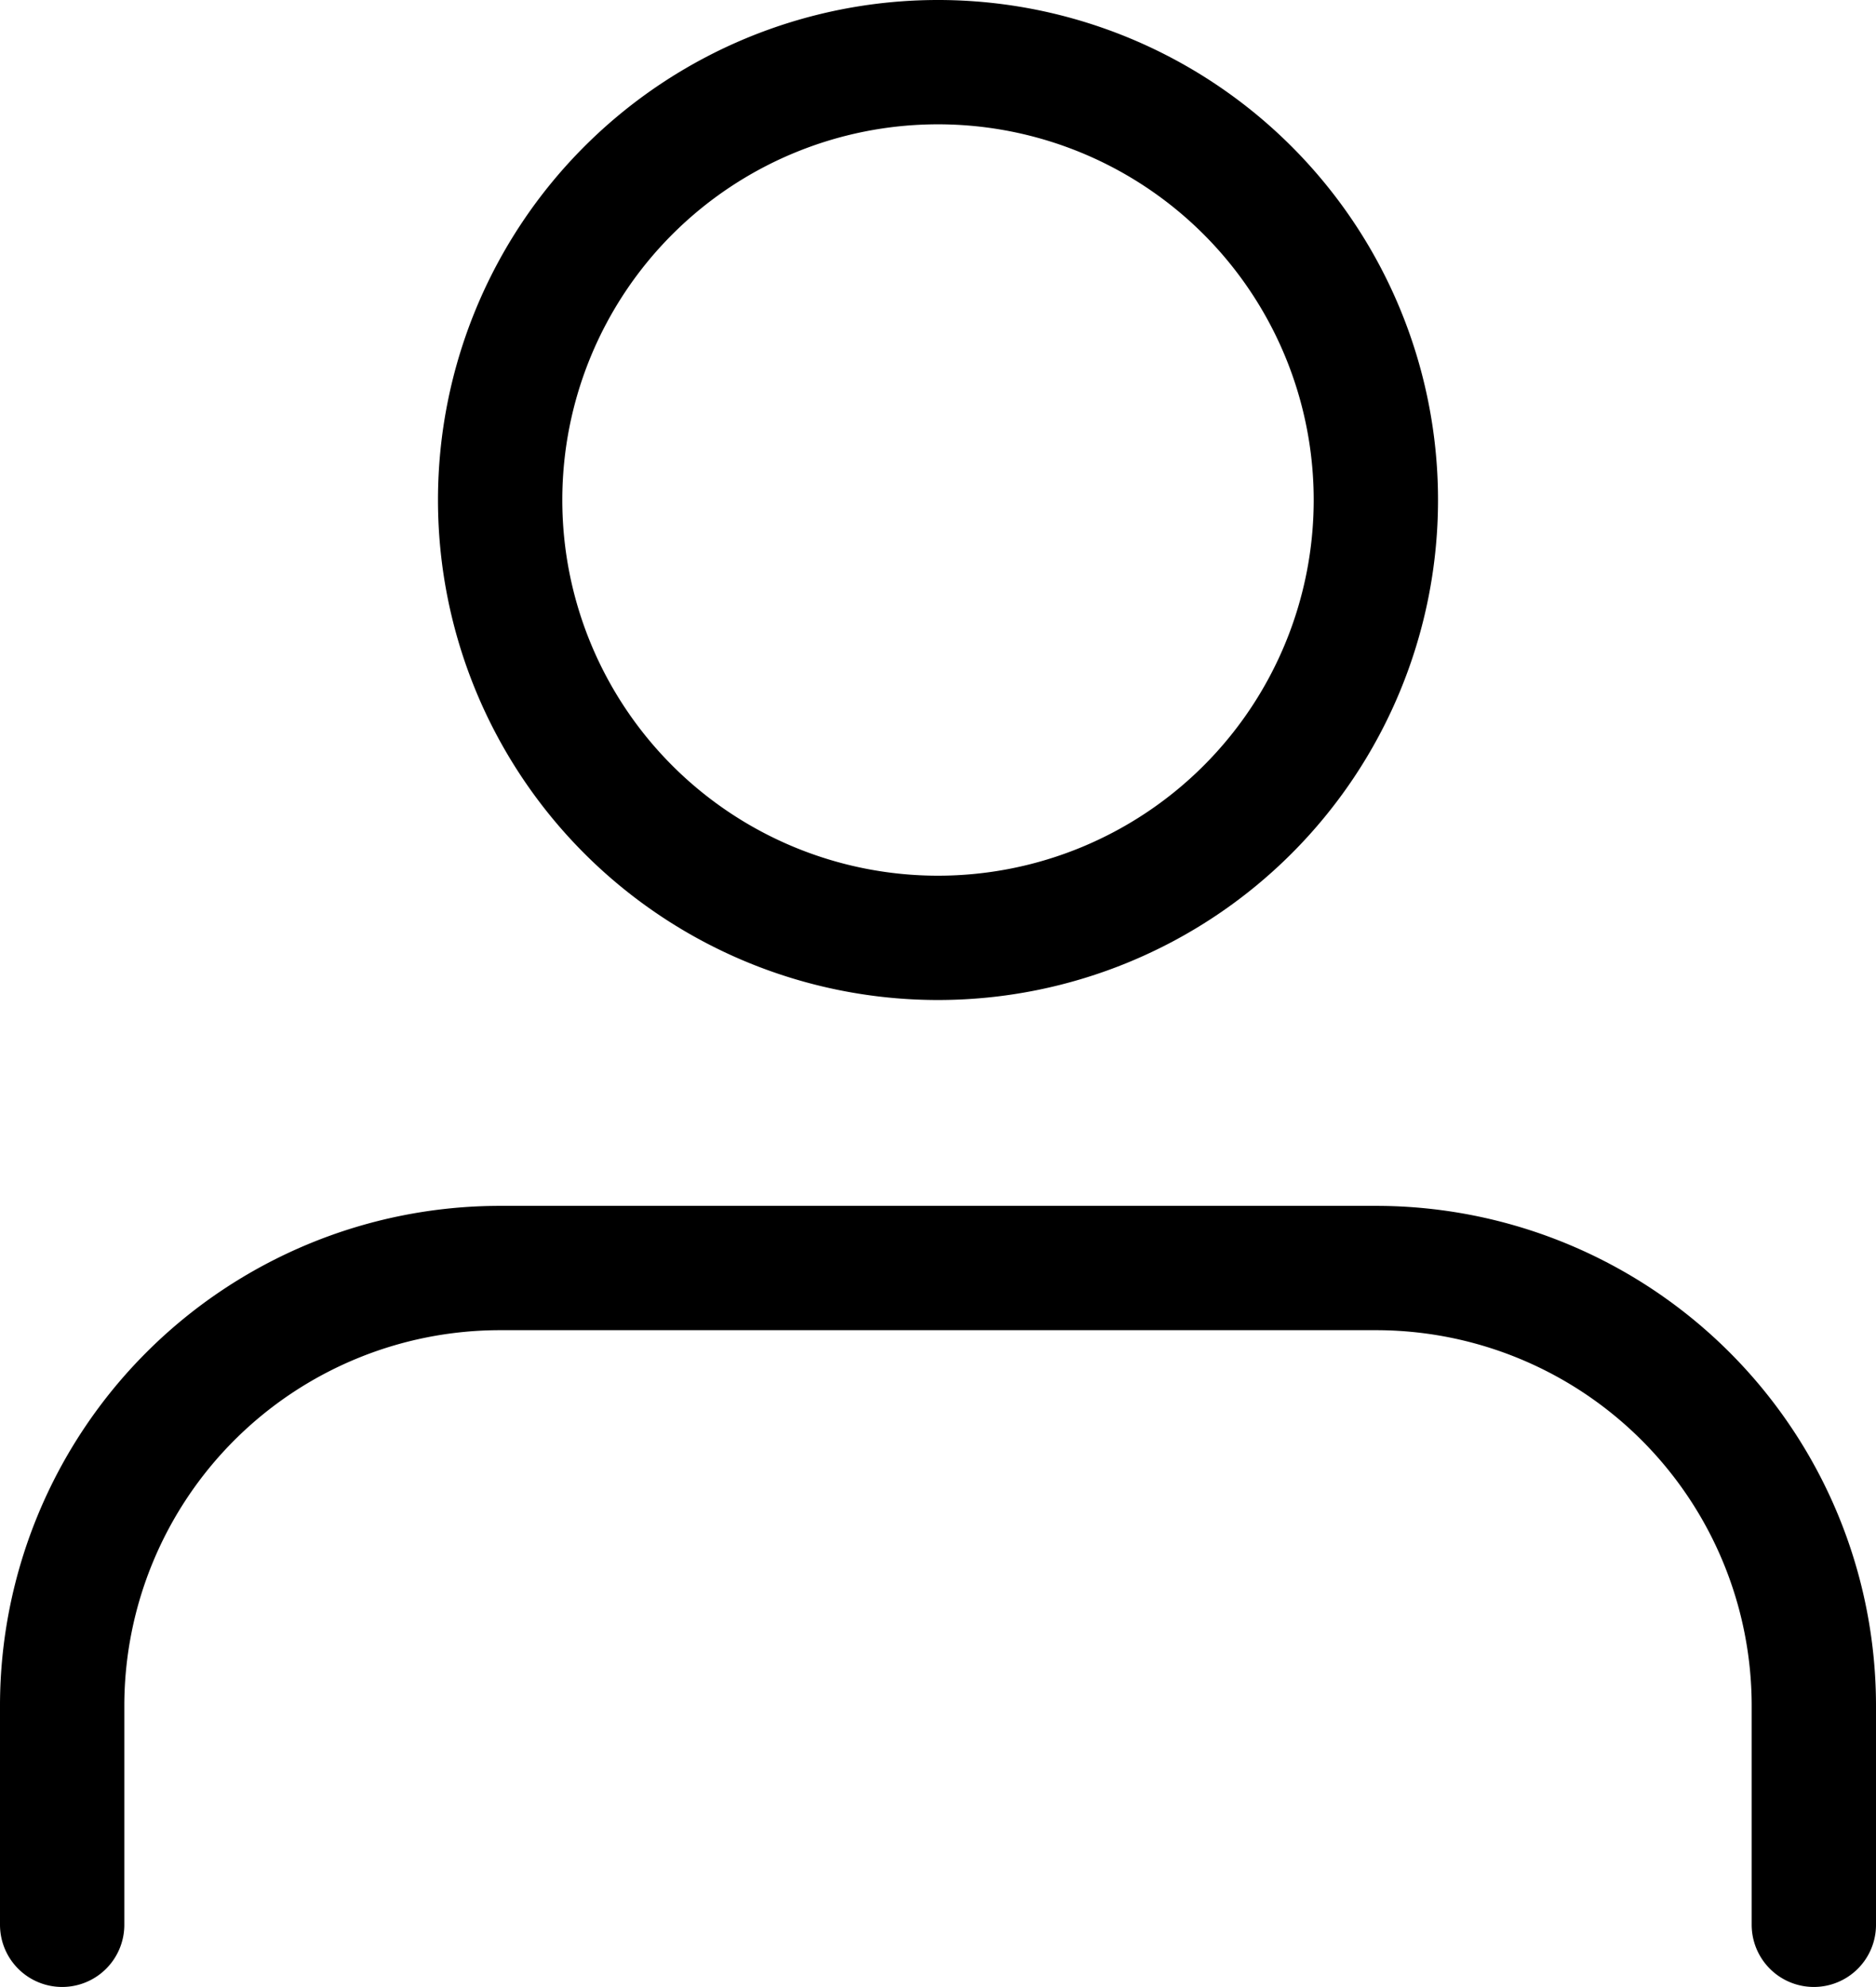
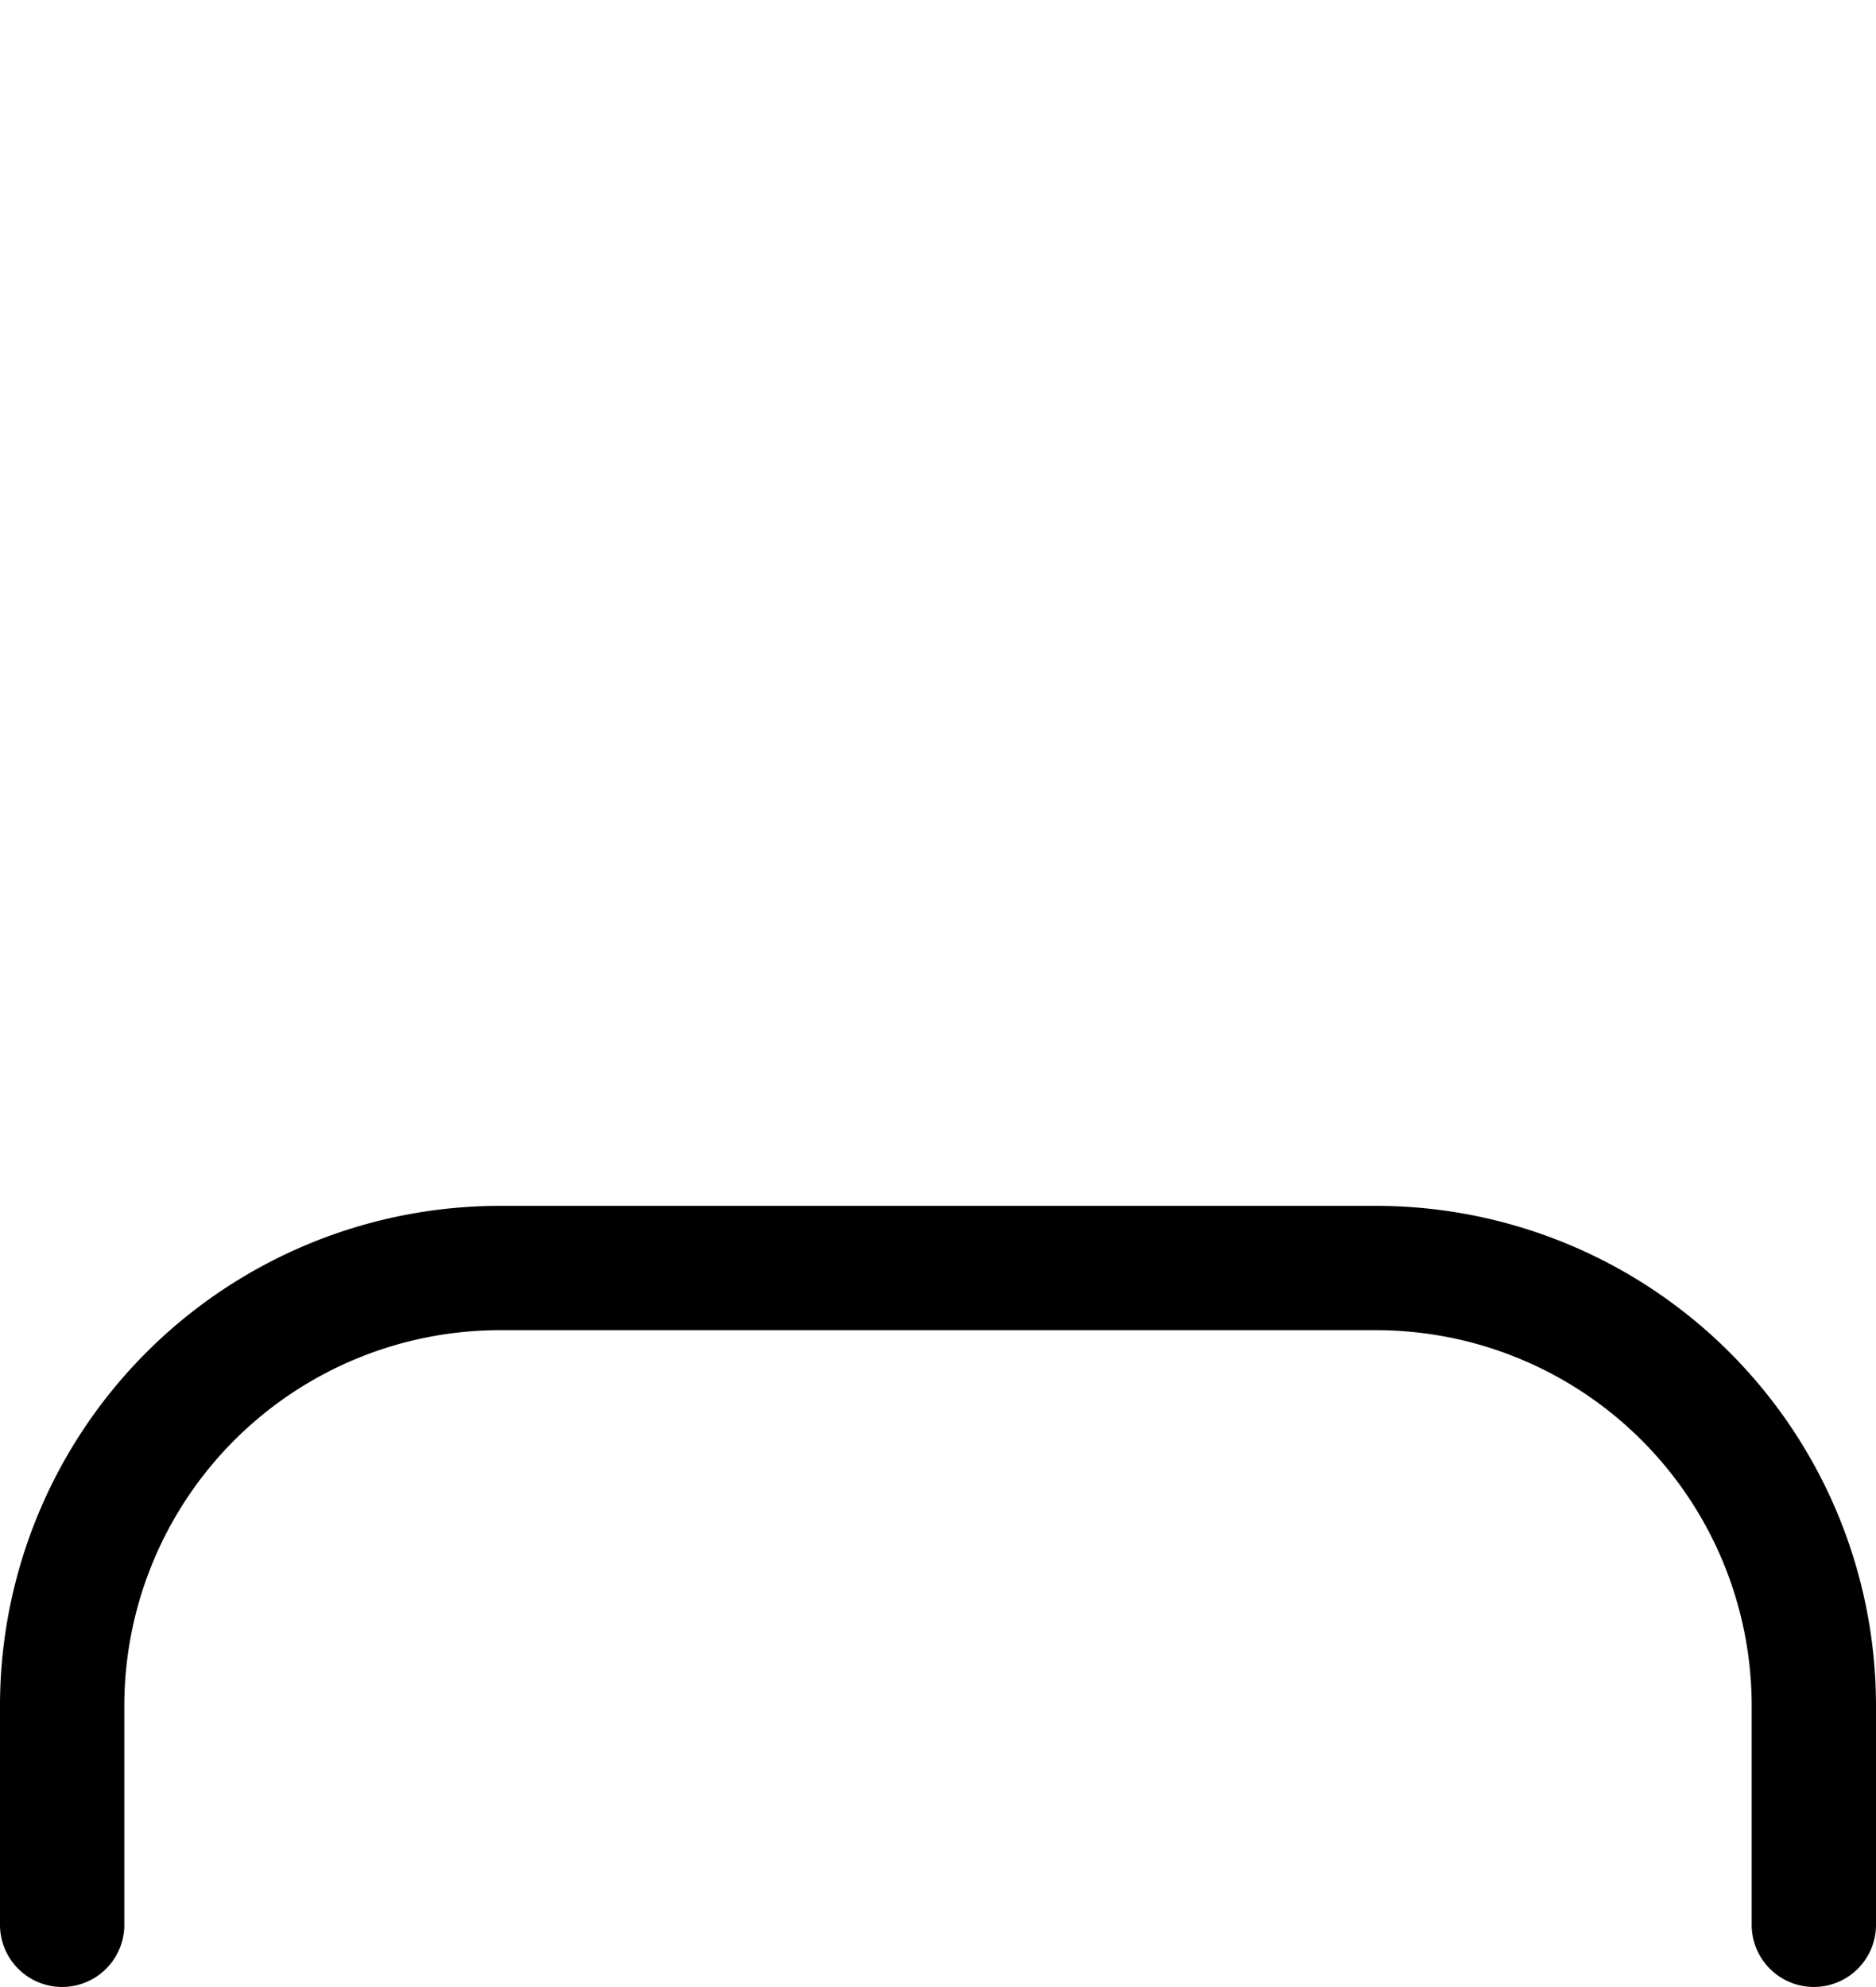
<svg xmlns="http://www.w3.org/2000/svg" width="15.09" height="15.983" viewBox="0 0 15.09 15.983">
  <g id="Icon_feather-user" data-name="Icon feather-user" transform="translate(0.5 0.5)">
    <path id="Path_11" data-name="Path 11" d="M20.09,27.783V26.022A3.522,3.522,0,0,0,16.567,22.5H9.522A3.522,3.522,0,0,0,6,26.022v1.761" transform="translate(-6 -12.8)" fill="none" stroke="#000" stroke-linecap="round" stroke-linejoin="round" stroke-width="1" />
-     <path id="Path_12" data-name="Path 12" d="M19.045,8.022A3.522,3.522,0,1,1,15.522,4.5,3.522,3.522,0,0,1,19.045,8.022Z" transform="translate(-8.478 -4.5)" fill="none" stroke="#000" stroke-linecap="round" stroke-linejoin="round" stroke-width="1" />
  </g>
</svg>